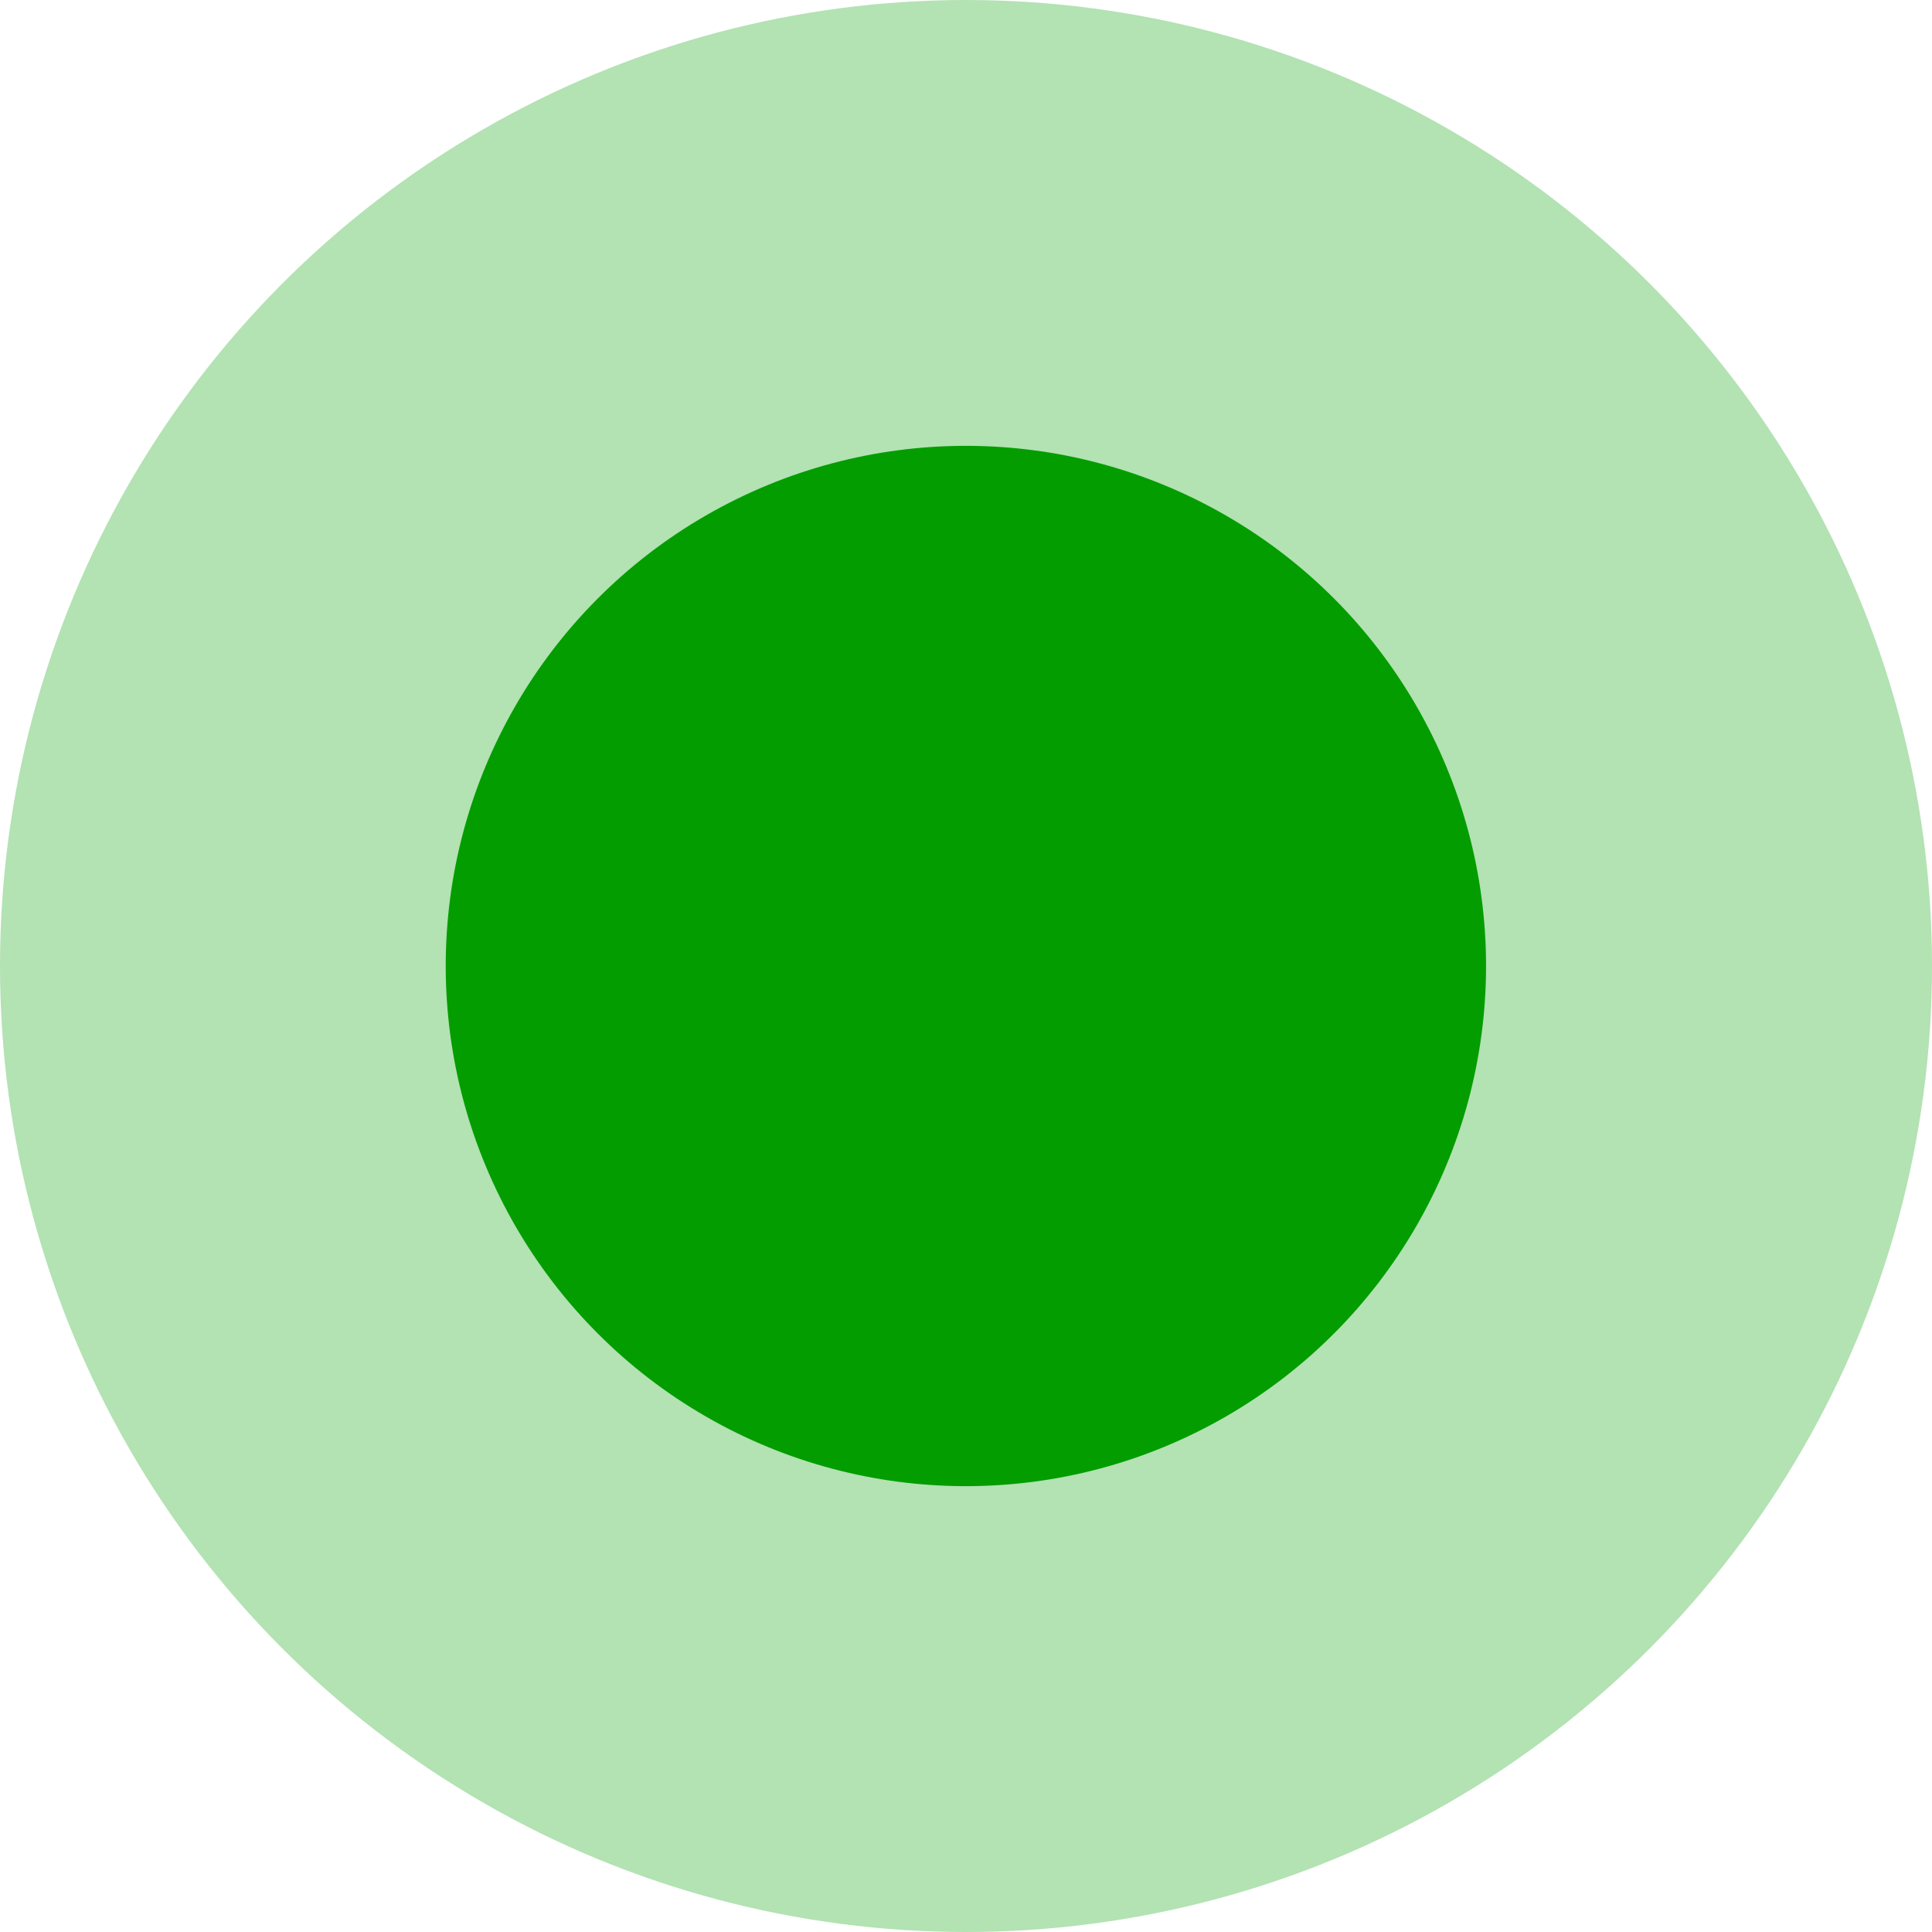
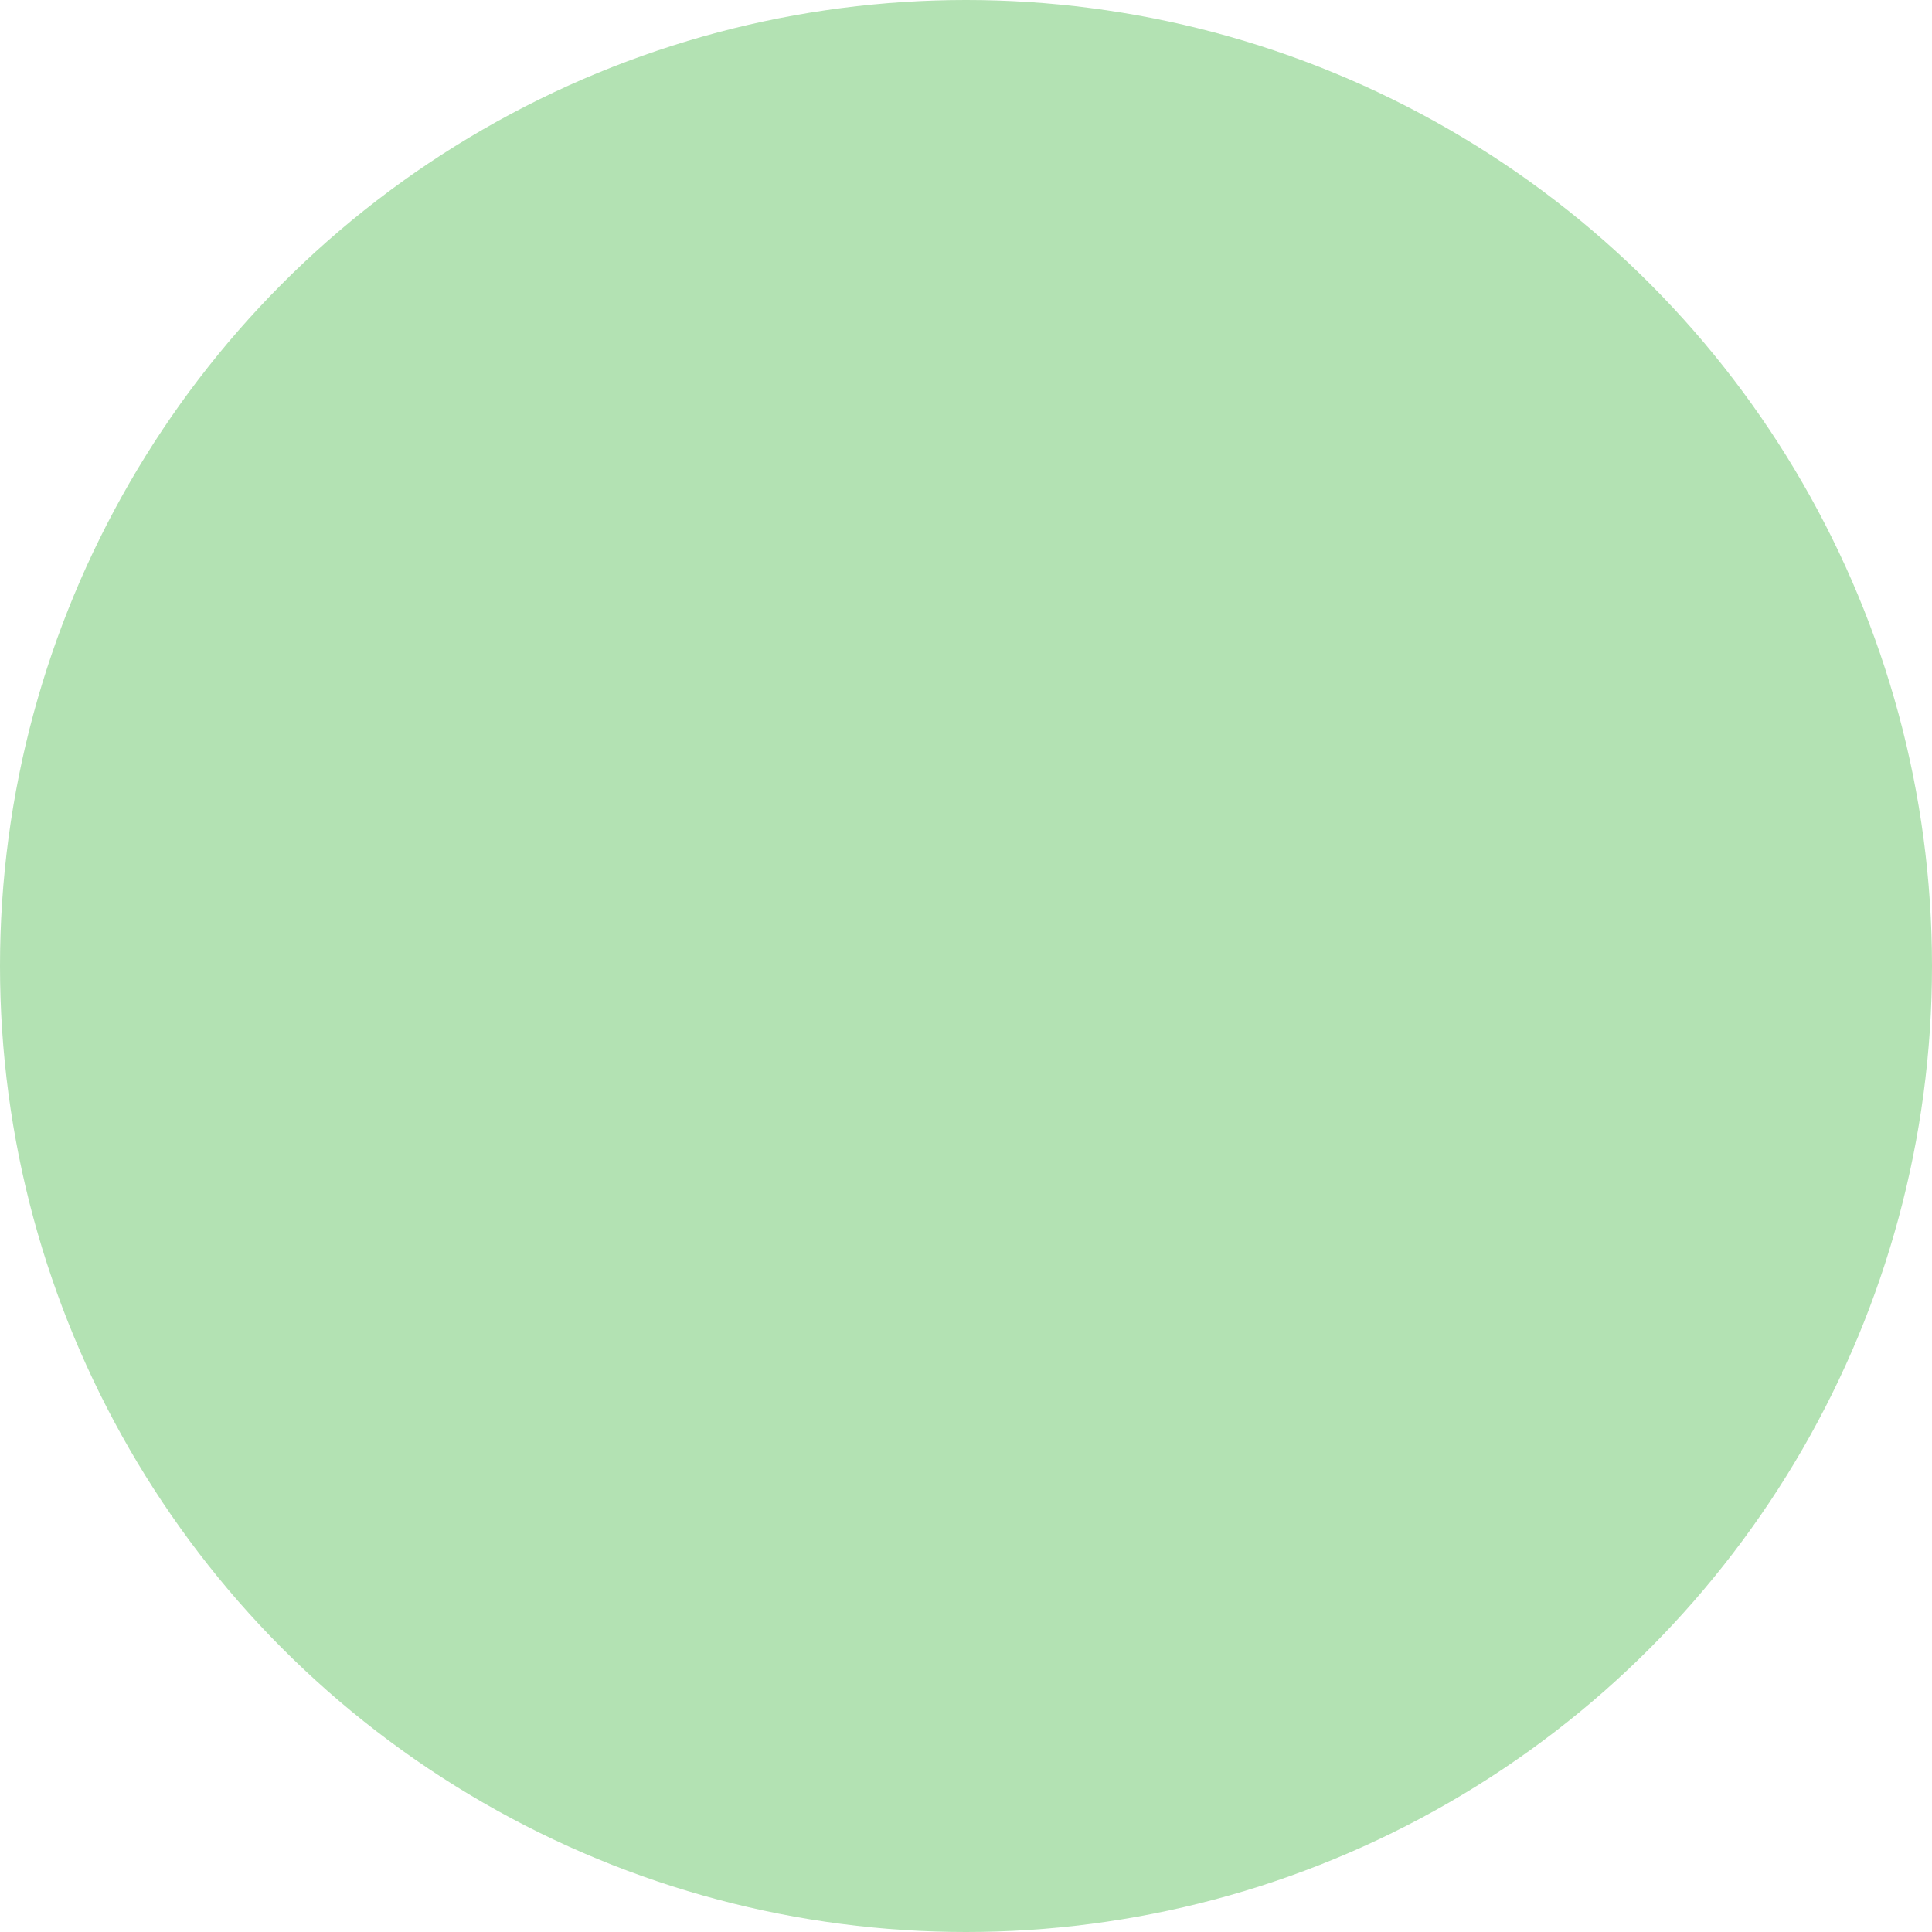
<svg xmlns="http://www.w3.org/2000/svg" width="17" height="17" viewBox="0 0 17 17" fill="none">
  <circle cx="8.5" cy="8.5" r="8.5" fill="#039D00" fill-opacity="0.3" />
-   <circle cx="8.499" cy="8.5" r="4.577" fill="#039D00" />
</svg>